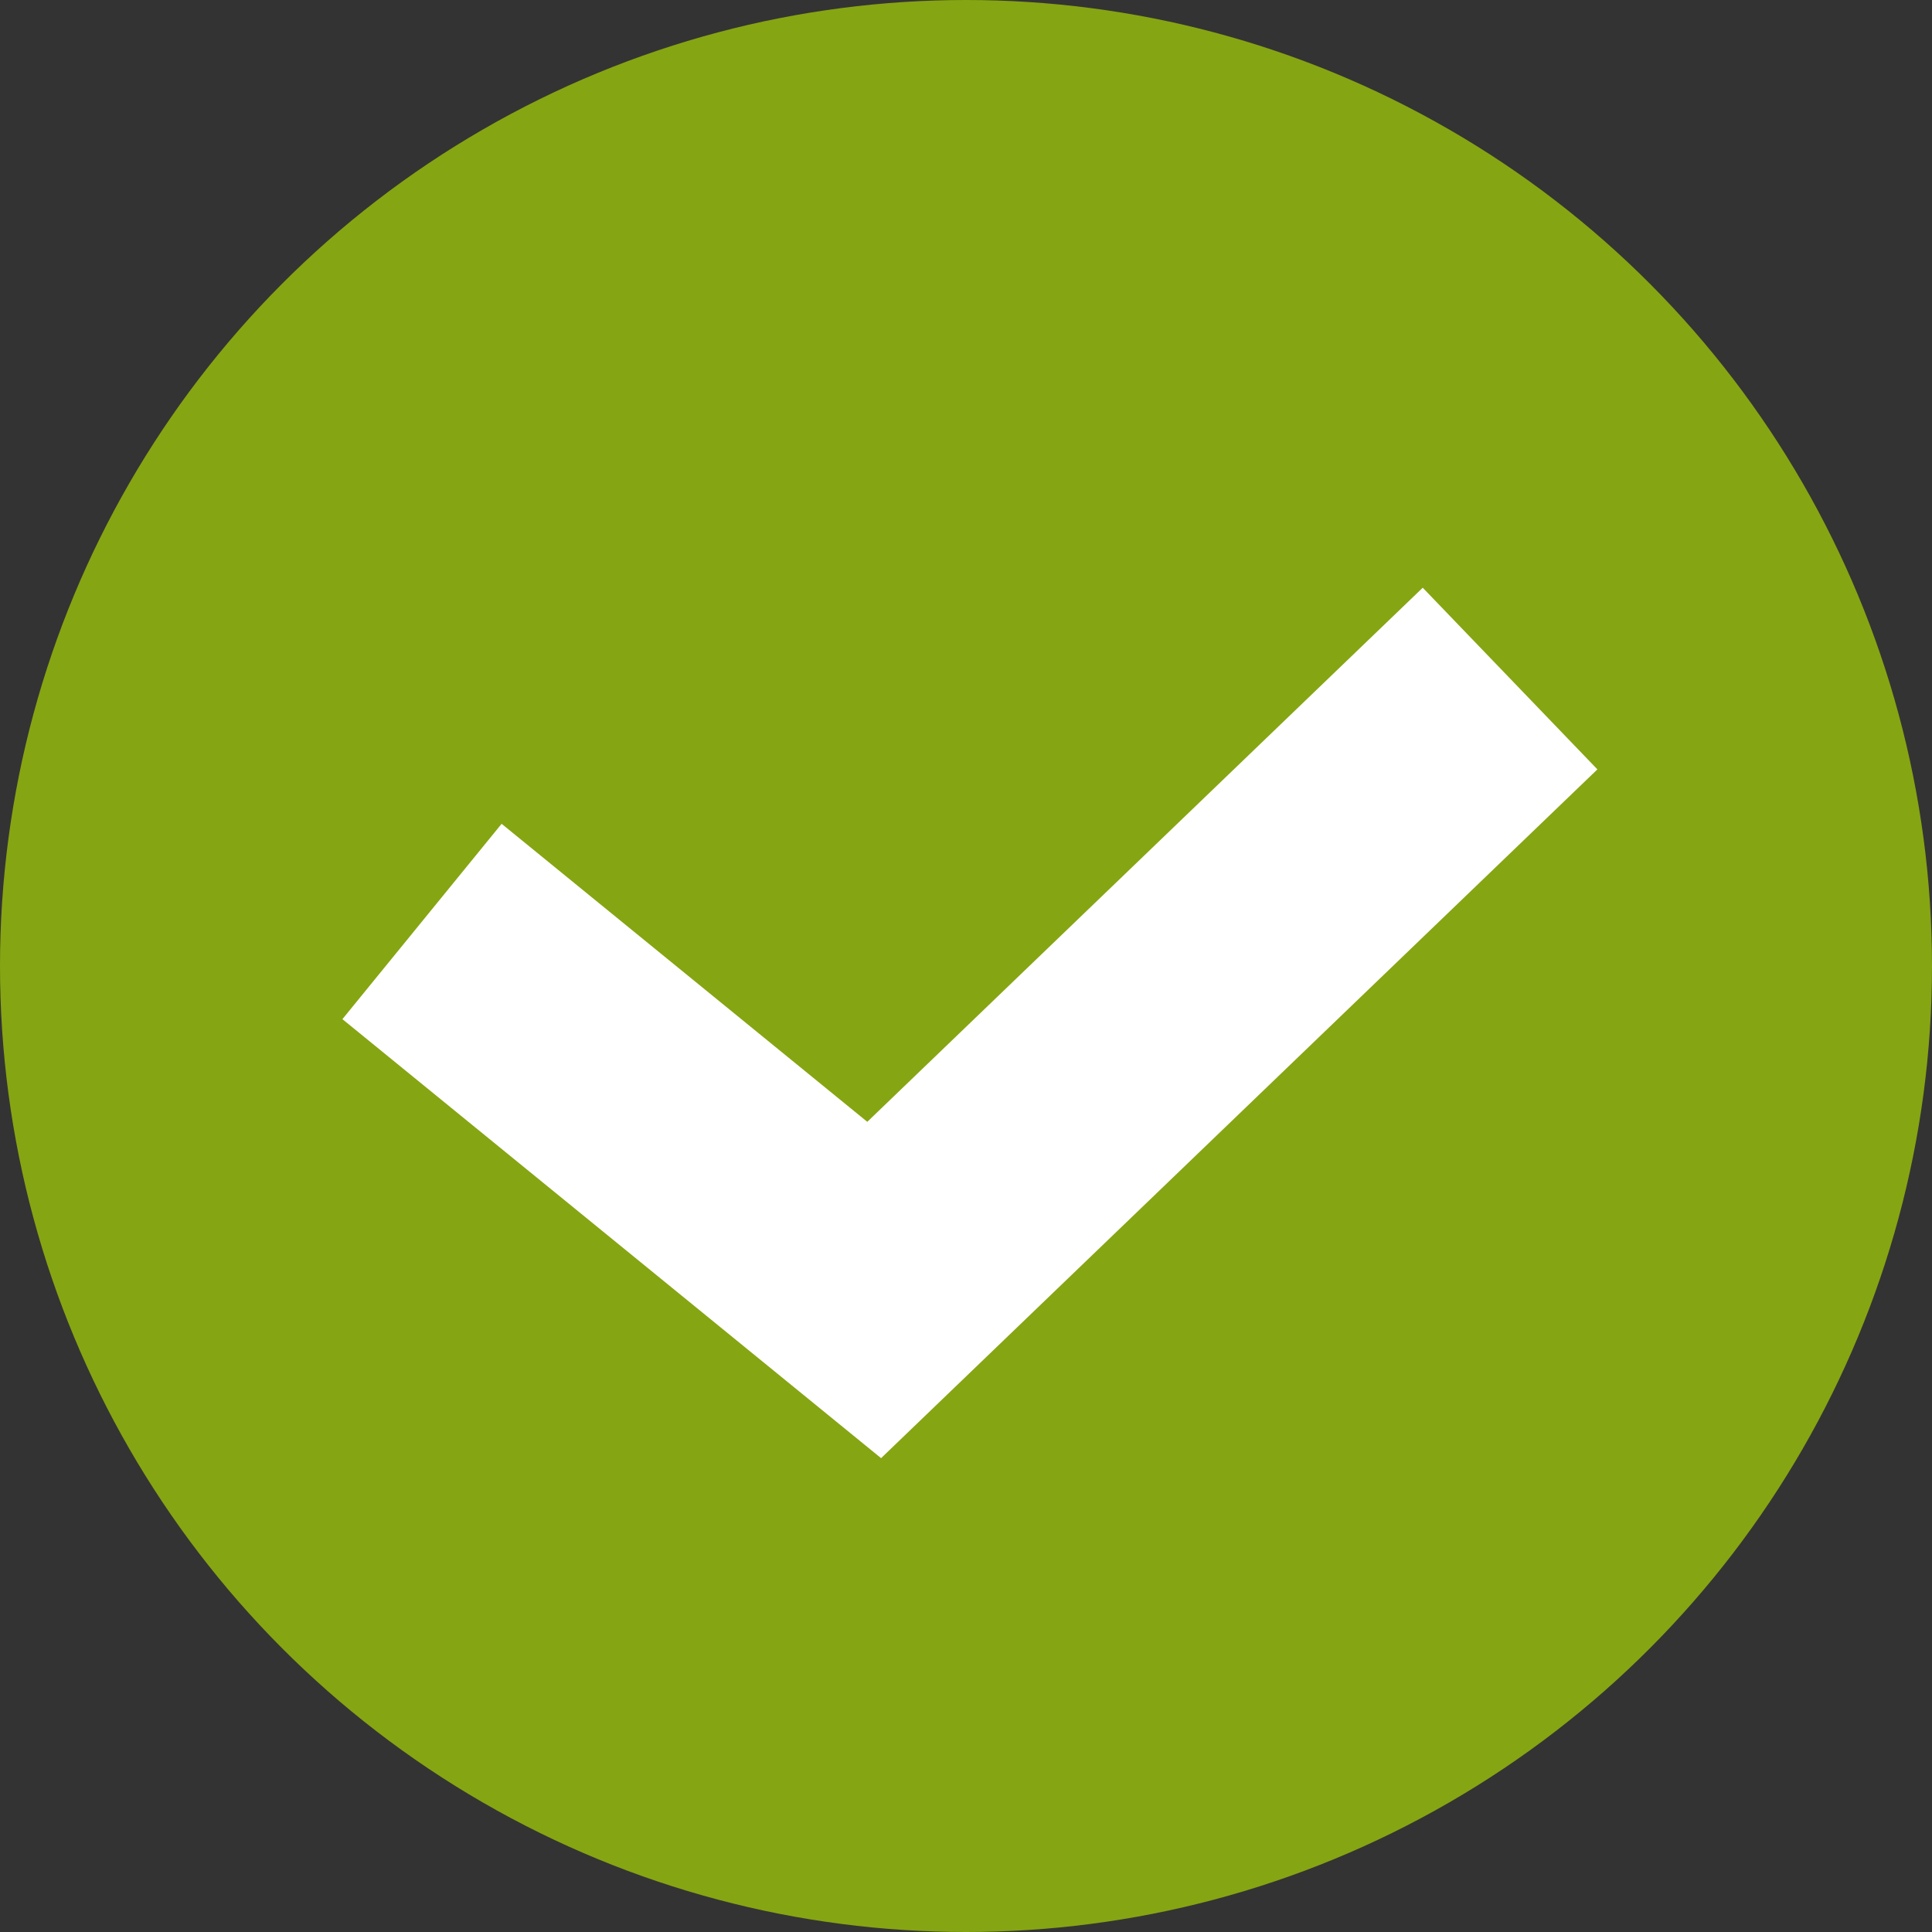
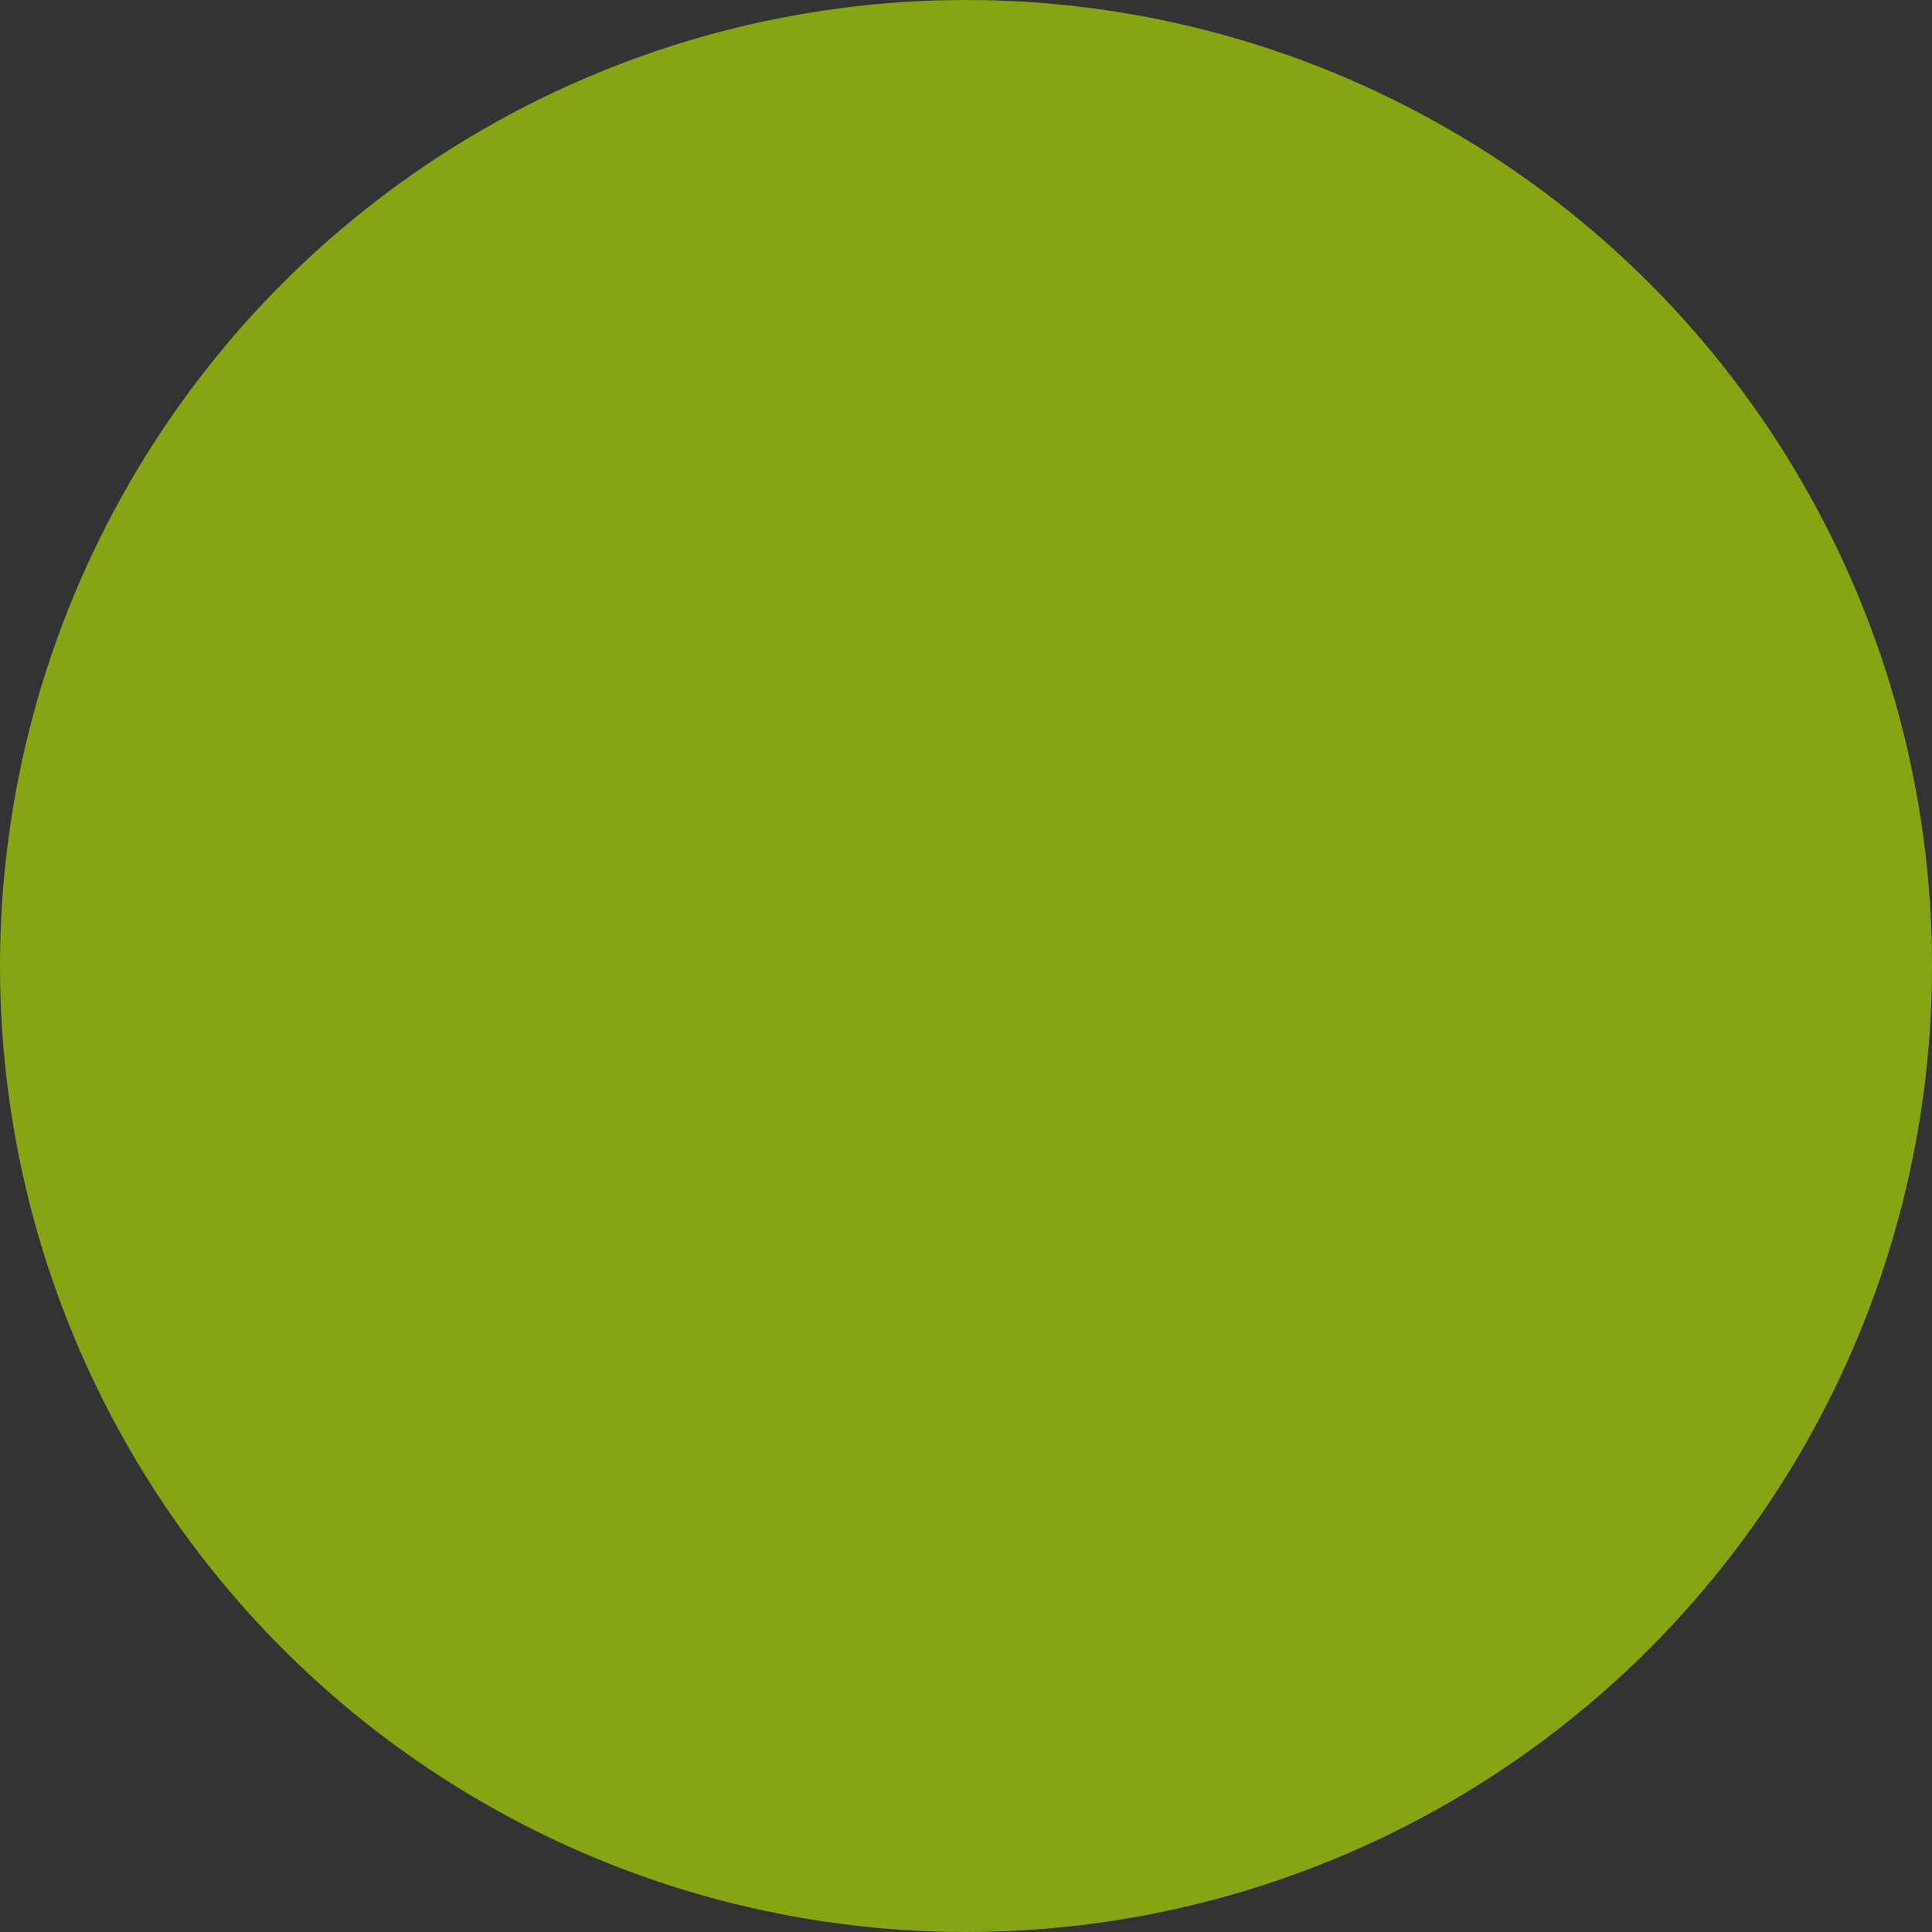
<svg xmlns="http://www.w3.org/2000/svg" id="circle-check" width="23" height="23" viewBox="0 0 23 23">
  <rect x="0" y="0" width="23" height="23" fill="#333333" stroke="none" />
  <circle id="Ellipse_4" data-name="Ellipse 4" cx="11.5" cy="11.5" r="11.5" fill="#86a512" />
-   <path id="Path_81" data-name="Path 81" d="M923.117,708.892l5.383,4.387L936.07,706" transform="translate(-918.093 -697.922)" fill="none" stroke="#fff" stroke-width="3" />
</svg>